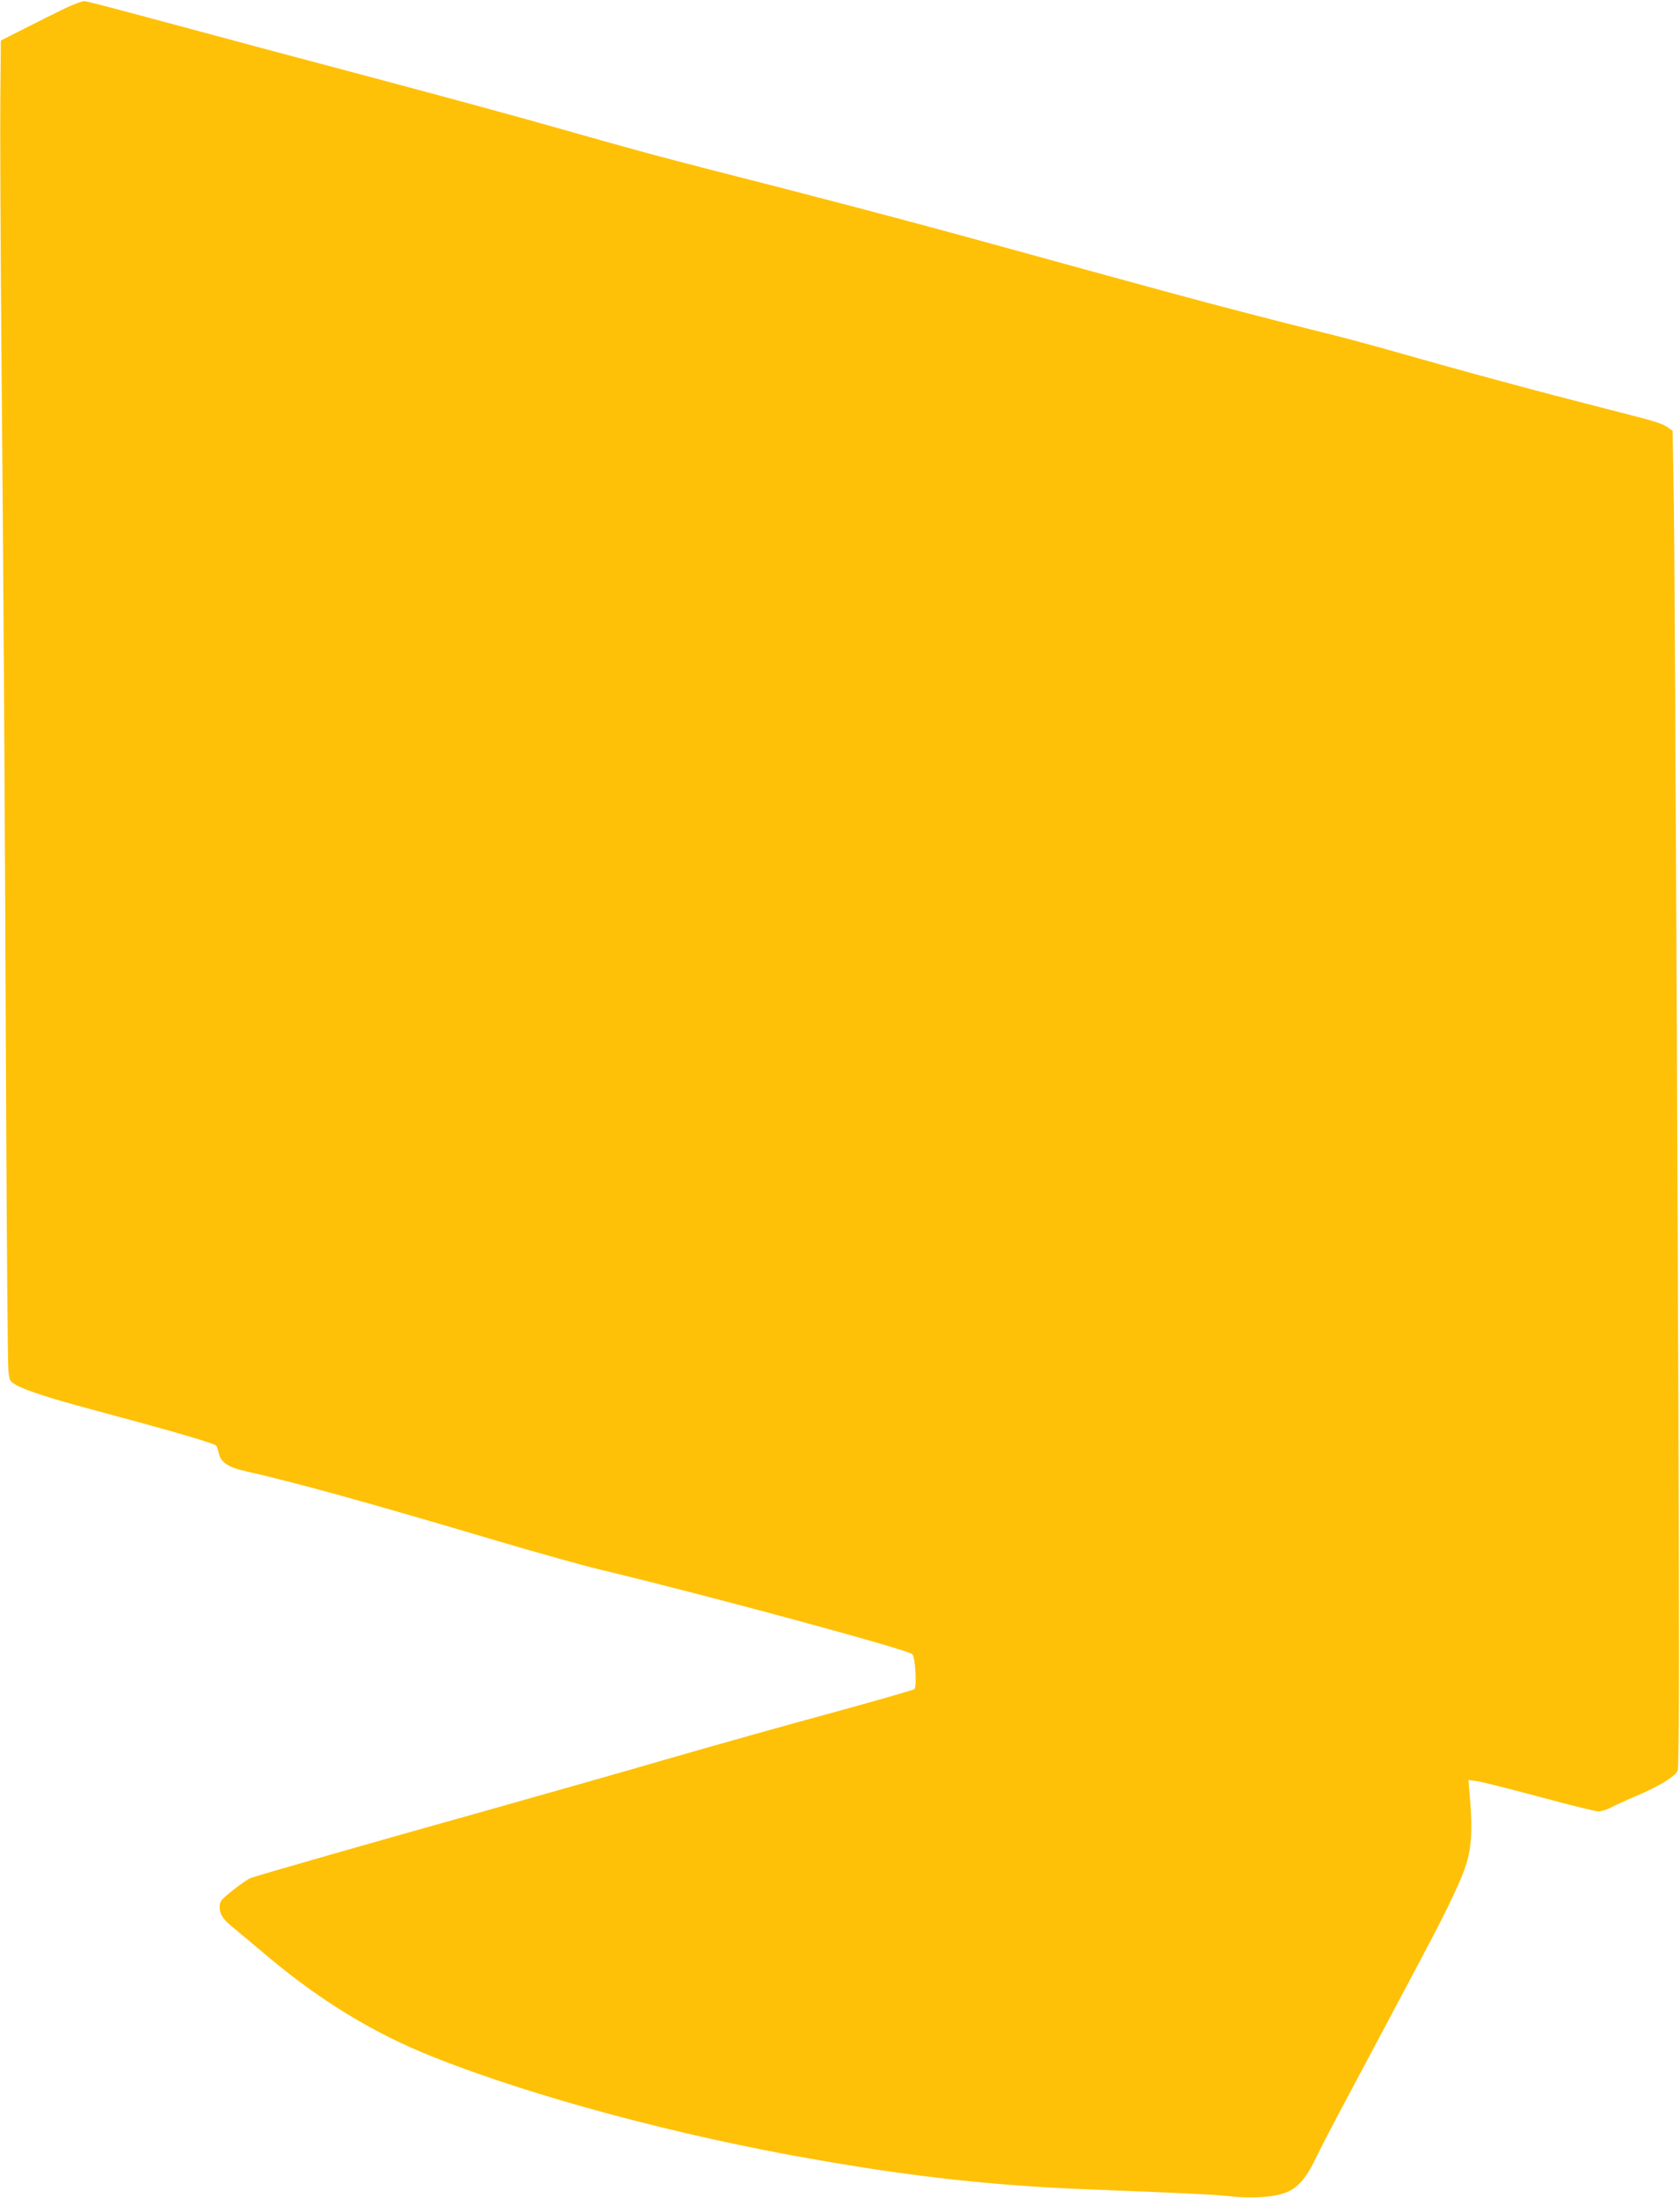
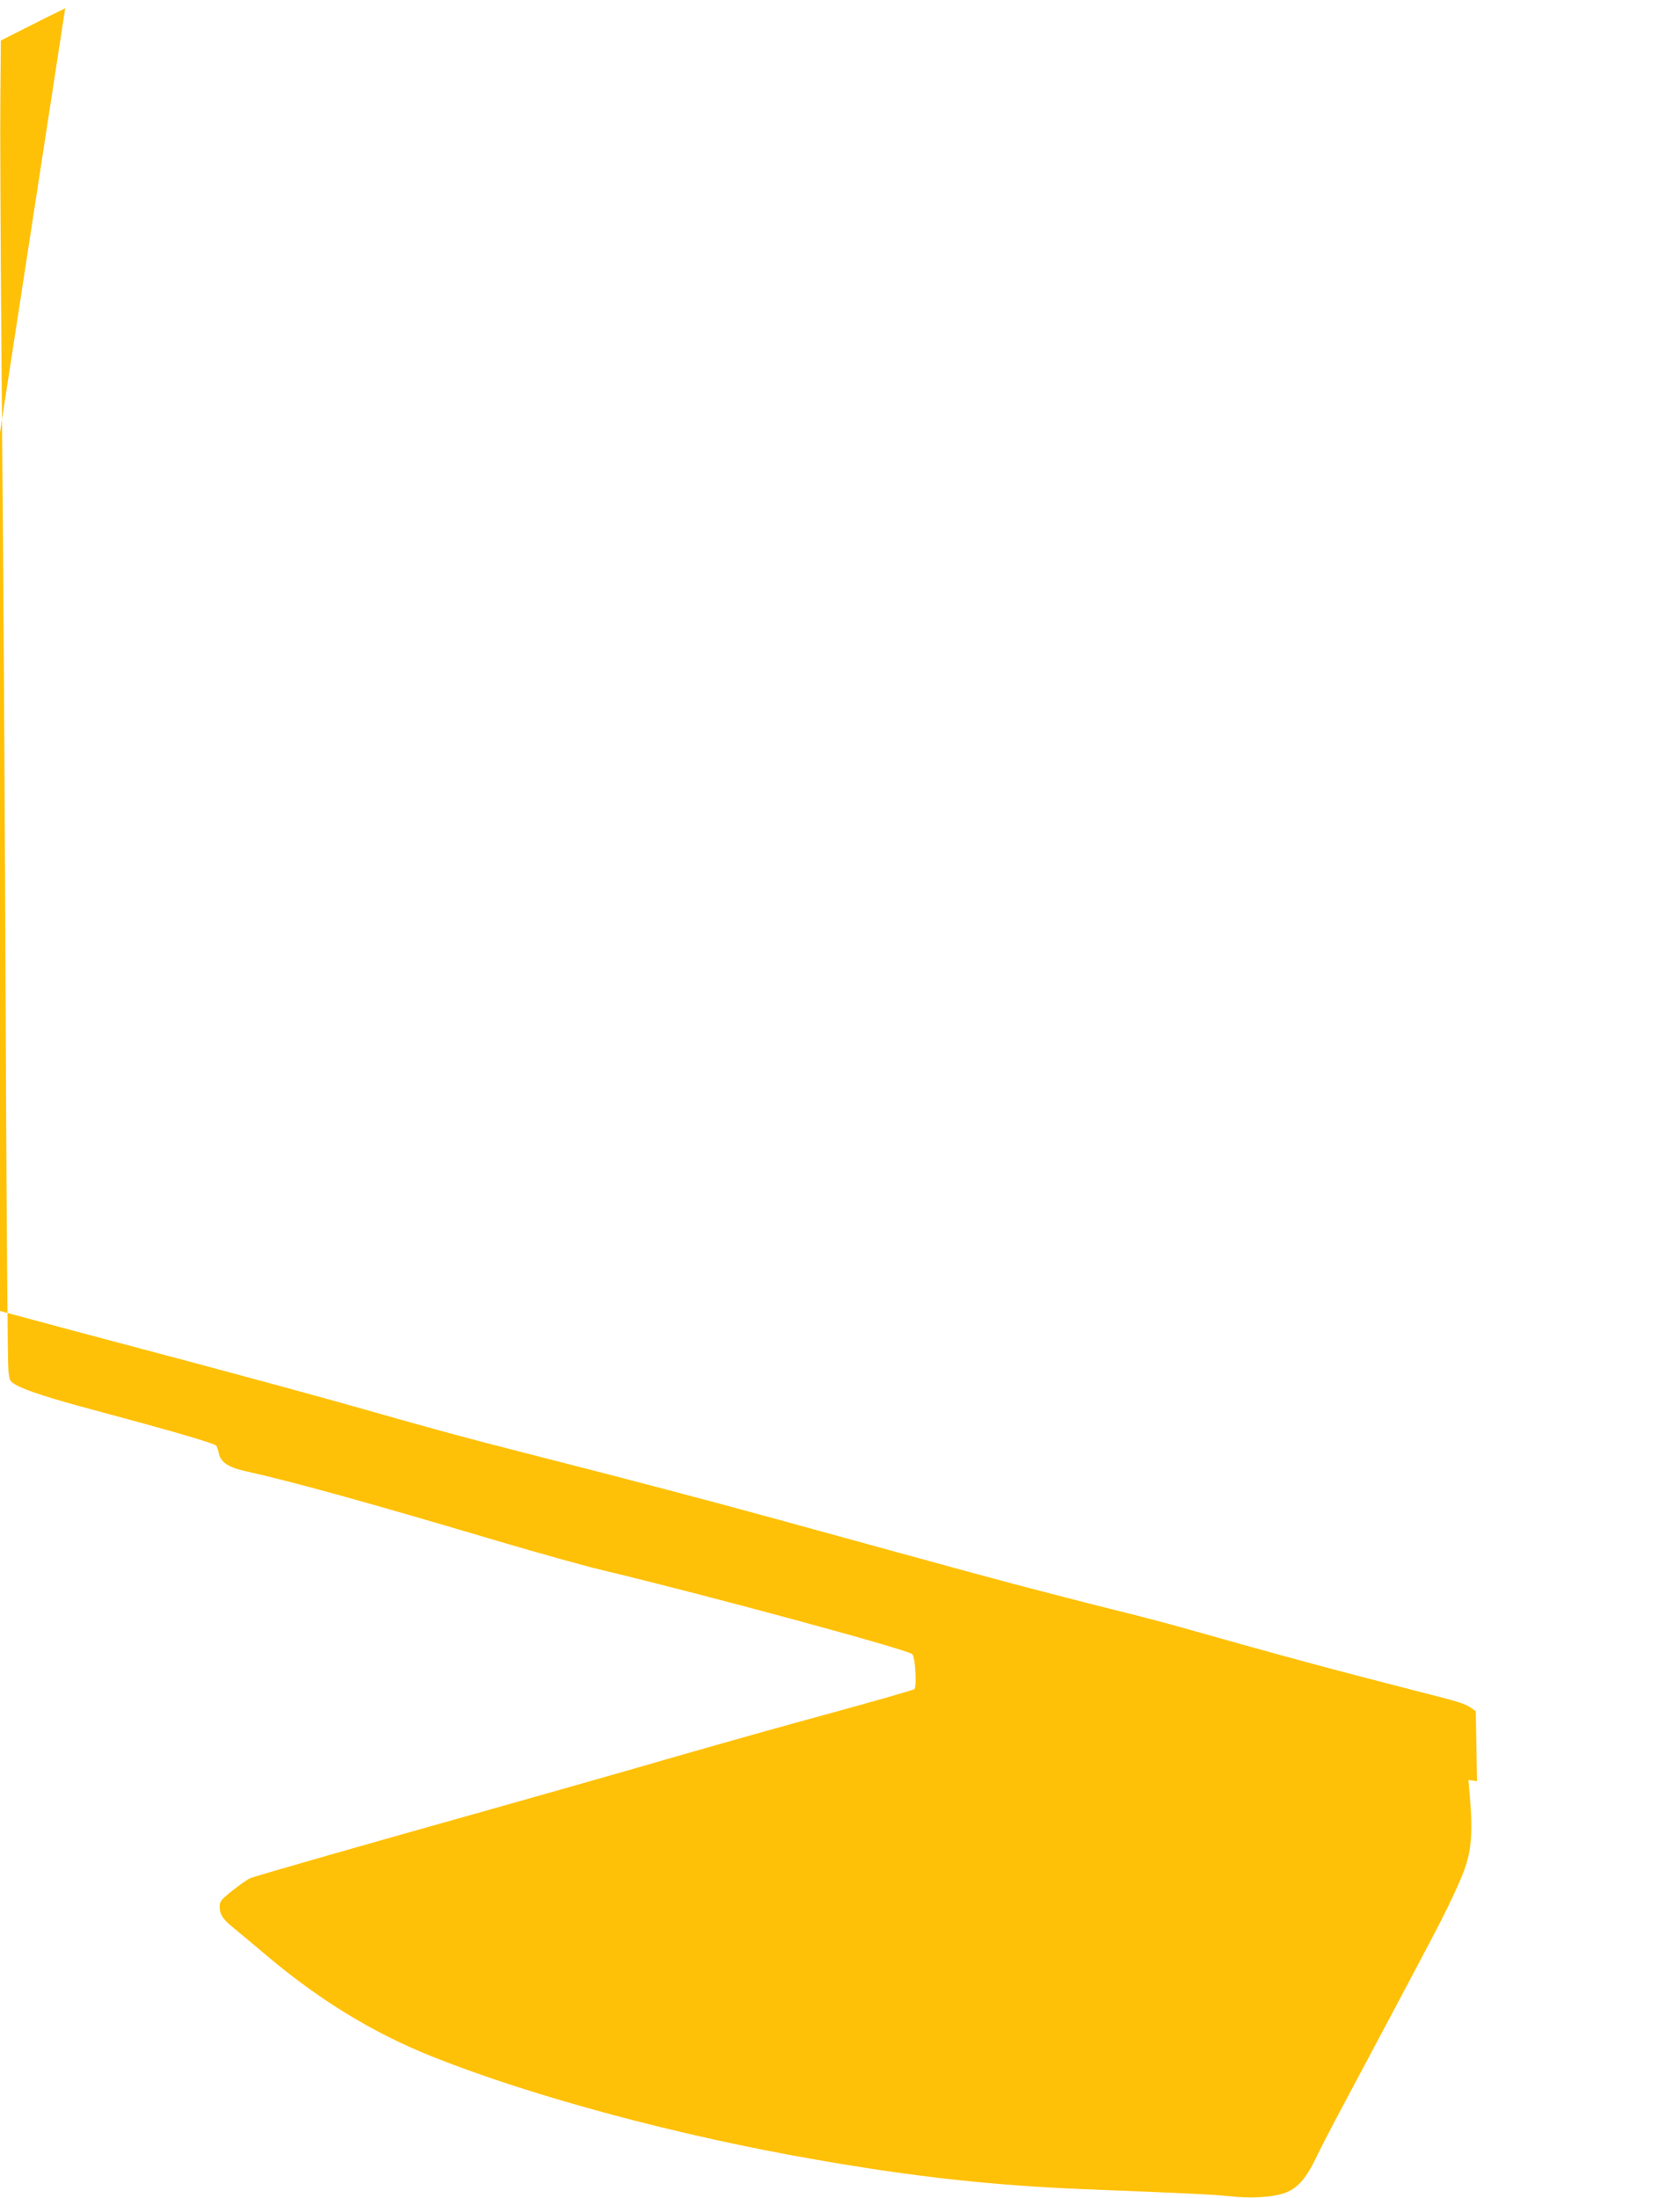
<svg xmlns="http://www.w3.org/2000/svg" version="1.0" width="979pt" height="1280pt" viewBox="0 0 979 1280" preserveAspectRatio="xMidYMid meet">
  <g transform="translate(0,1280) scale(0.1,-0.1)" fill="#ffc107" stroke="none">
-     <path d="M380 12752 c-52 -25 -158 -78 -235 -117 l-140 -71 -3 -320 c-2 -175 1 -881 7 -1569 12 -1376 18 -2295 27 -4400 4 -770 9 -1427 13 -1460 6 -57 8 -60 46 -82 54 -31 211 -81 440 -142 463 -124 719 -198 726 -212 4 -8 11 -27 14 -43 11 -53 56 -83 163 -106 280 -63 708 -181 1462 -405 234 -69 502 -144 595 -166 623 -149 1793 -466 1821 -493 18 -17 28 -191 12 -204 -7 -5 -222 -67 -478 -137 -256 -69 -681 -189 -945 -265 -264 -77 -752 -215 -1085 -309 -661 -185 -1321 -374 -1360 -389 -14 -5 -60 -37 -103 -71 -68 -54 -77 -65 -77 -94 0 -47 18 -75 82 -126 31 -25 116 -97 190 -159 312 -263 623 -453 972 -592 584 -232 1432 -460 2236 -599 572 -100 1023 -149 1555 -171 631 -25 755 -31 849 -41 118 -14 242 -7 314 16 77 24 130 81 188 202 26 54 95 188 154 298 59 110 187 351 285 535 98 184 197 371 220 415 113 212 196 389 220 470 31 102 36 208 21 384 l-9 104 50 -7 c28 -3 192 -45 364 -91 173 -47 328 -85 344 -85 17 0 50 11 75 24 25 13 90 43 145 66 135 57 234 118 242 150 4 14 7 309 7 655 1 1011 -23 6291 -30 6738 l-7 408 -26 18 c-39 27 -66 35 -326 101 -447 114 -835 219 -1300 351 -115 33 -293 80 -395 105 -102 25 -306 77 -455 116 -249 64 -444 117 -1575 428 -397 109 -888 238 -1445 380 -384 98 -520 135 -960 260 -209 60 -713 197 -1120 305 -407 108 -905 241 -1107 296 -335 90 -488 131 -543 142 -11 2 -63 -16 -115 -41z" />
+     <path d="M380 12752 c-52 -25 -158 -78 -235 -117 l-140 -71 -3 -320 c-2 -175 1 -881 7 -1569 12 -1376 18 -2295 27 -4400 4 -770 9 -1427 13 -1460 6 -57 8 -60 46 -82 54 -31 211 -81 440 -142 463 -124 719 -198 726 -212 4 -8 11 -27 14 -43 11 -53 56 -83 163 -106 280 -63 708 -181 1462 -405 234 -69 502 -144 595 -166 623 -149 1793 -466 1821 -493 18 -17 28 -191 12 -204 -7 -5 -222 -67 -478 -137 -256 -69 -681 -189 -945 -265 -264 -77 -752 -215 -1085 -309 -661 -185 -1321 -374 -1360 -389 -14 -5 -60 -37 -103 -71 -68 -54 -77 -65 -77 -94 0 -47 18 -75 82 -126 31 -25 116 -97 190 -159 312 -263 623 -453 972 -592 584 -232 1432 -460 2236 -599 572 -100 1023 -149 1555 -171 631 -25 755 -31 849 -41 118 -14 242 -7 314 16 77 24 130 81 188 202 26 54 95 188 154 298 59 110 187 351 285 535 98 184 197 371 220 415 113 212 196 389 220 470 31 102 36 208 21 384 l-9 104 50 -7 l-7 408 -26 18 c-39 27 -66 35 -326 101 -447 114 -835 219 -1300 351 -115 33 -293 80 -395 105 -102 25 -306 77 -455 116 -249 64 -444 117 -1575 428 -397 109 -888 238 -1445 380 -384 98 -520 135 -960 260 -209 60 -713 197 -1120 305 -407 108 -905 241 -1107 296 -335 90 -488 131 -543 142 -11 2 -63 -16 -115 -41z" />
  </g>
</svg>